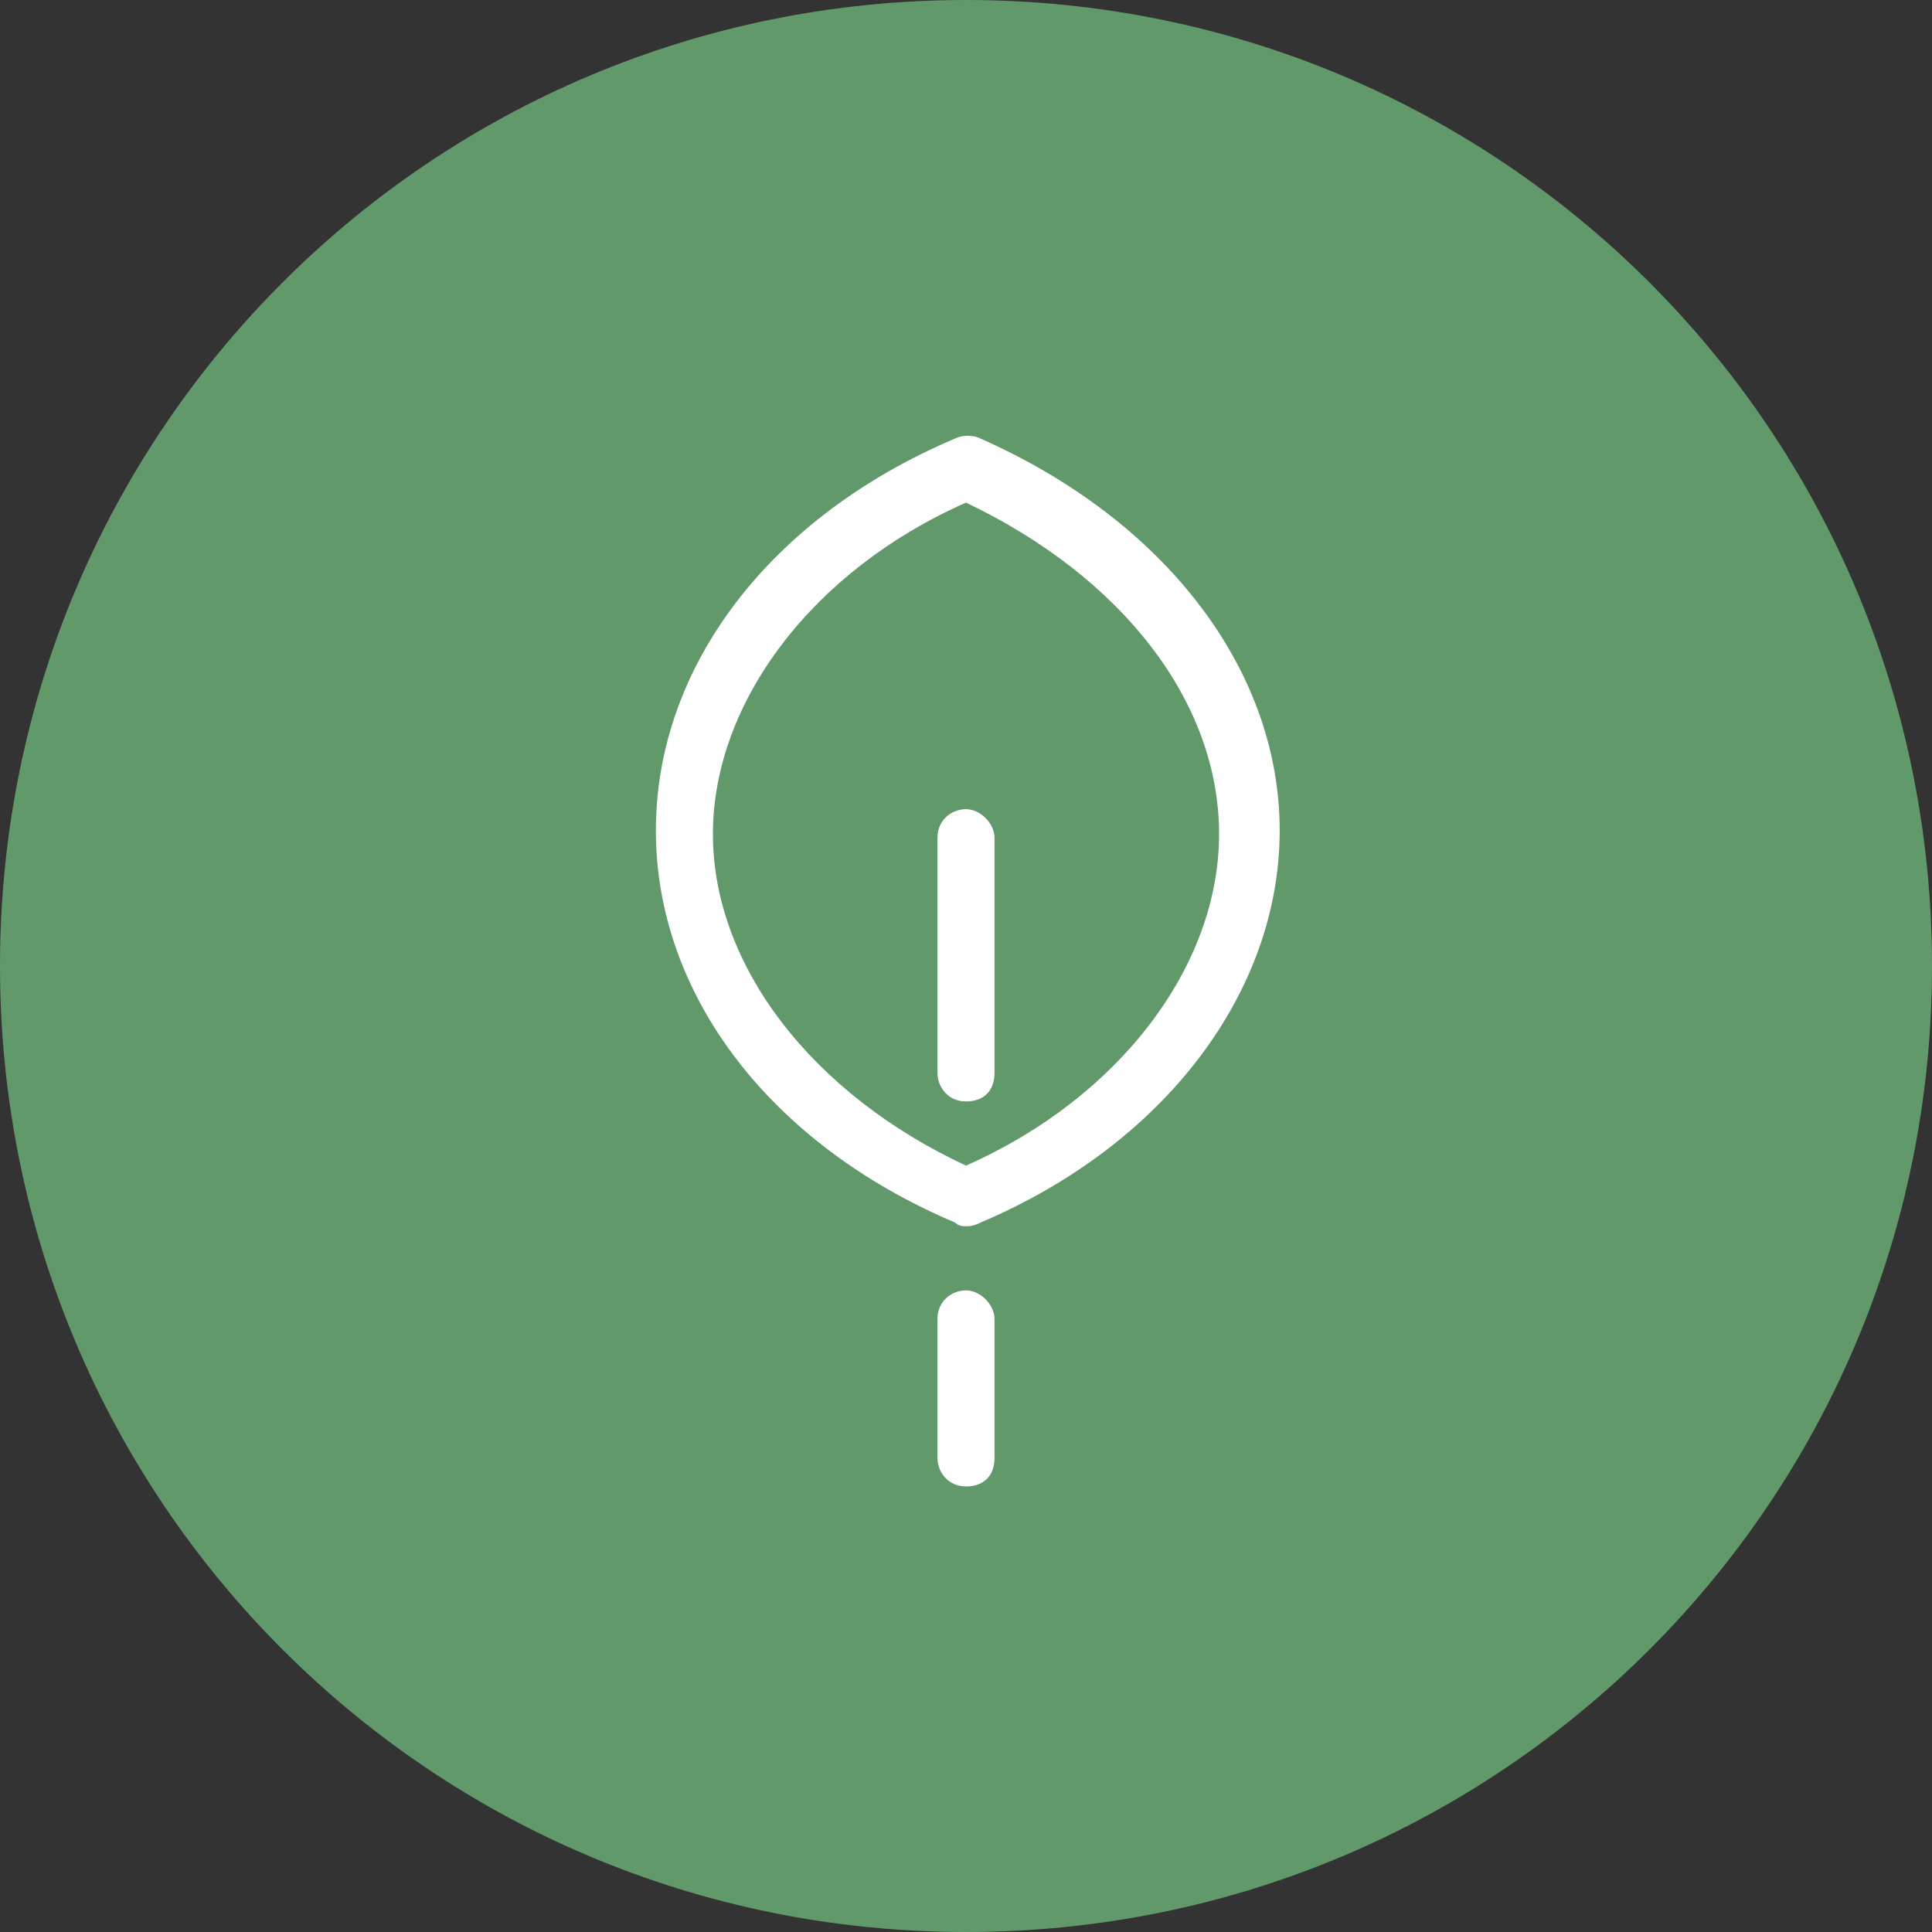
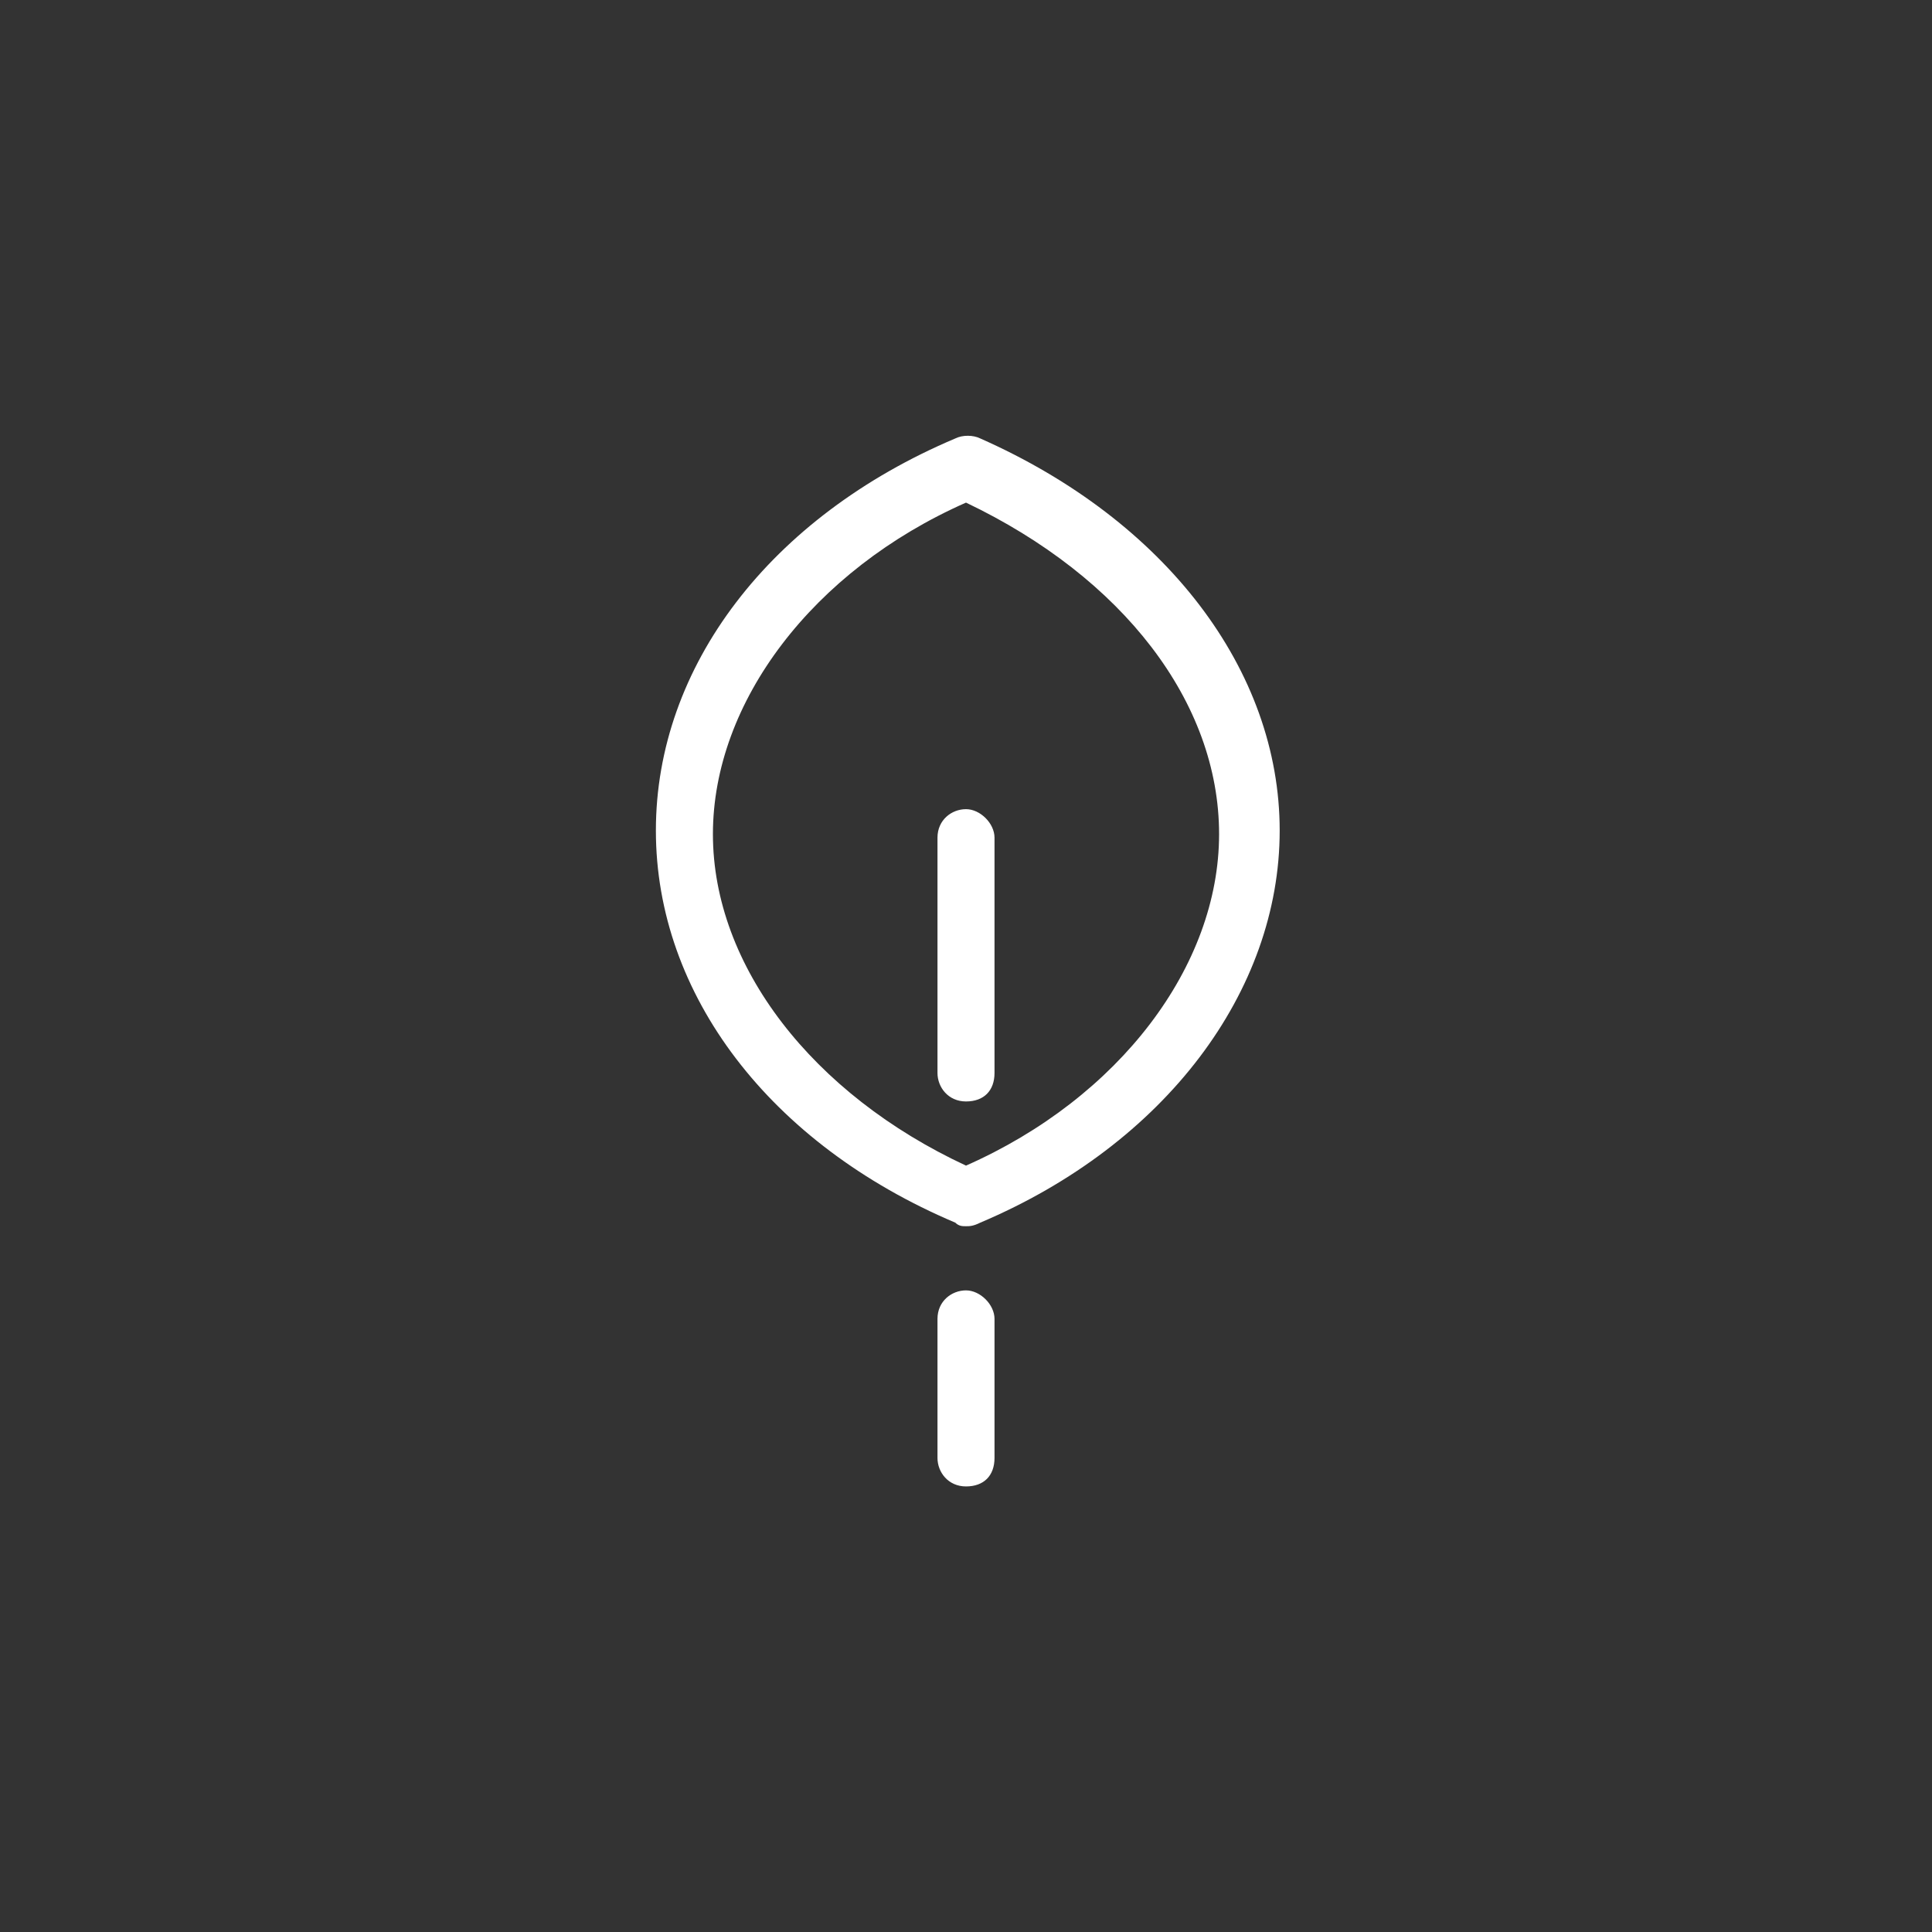
<svg xmlns="http://www.w3.org/2000/svg" id="Layer_2" viewBox="0 0 54.2 54.2">
  <rect x="0" y="0" width="54.2" height="54.2" fill="#333333" stroke="none" />
  <defs>
    <style>.cls-1{fill:#fff;}.cls-2{fill:#61996b;}</style>
  </defs>
  <g id="Layer_2-2">
    <g>
-       <path class="cls-2" d="M54.2,27.1c0,15-12.1,27.1-27.1,27.1S0,42.1,0,27.1,12.1,0,27.1,0s27.1,12.1,27.1,27.1" />
      <path class="cls-1" d="M27.1,41.7c-.5,0-.8-.4-.8-.8v-3.9c0-.5,.4-.8,.8-.8s.8,.4,.8,.8v3.9c0,.5-.3,.8-.8,.8Zm0-7.3c-.1,0-.2,0-.3-.1-5.2-2.2-8.4-6.4-8.4-11s3.2-8.8,8.4-11c.2-.1,.5-.1,.7,0,5.2,2.3,8.4,6.5,8.4,11s-3.2,8.8-8.4,11c-.2,.1-.3,.1-.4,.1Zm0-20.3c-4.3,1.9-7.1,5.6-7.1,9.3s2.8,7.3,7.1,9.3c4.3-1.9,7.1-5.6,7.1-9.3,0-3.7-2.7-7.2-7.1-9.3Zm0,16.8c-.5,0-.8-.4-.8-.8v-6.6c0-.5,.4-.8,.8-.8s.8,.4,.8,.8v6.6c0,.5-.3,.8-.8,.8Z" />
    </g>
  </g>
</svg>